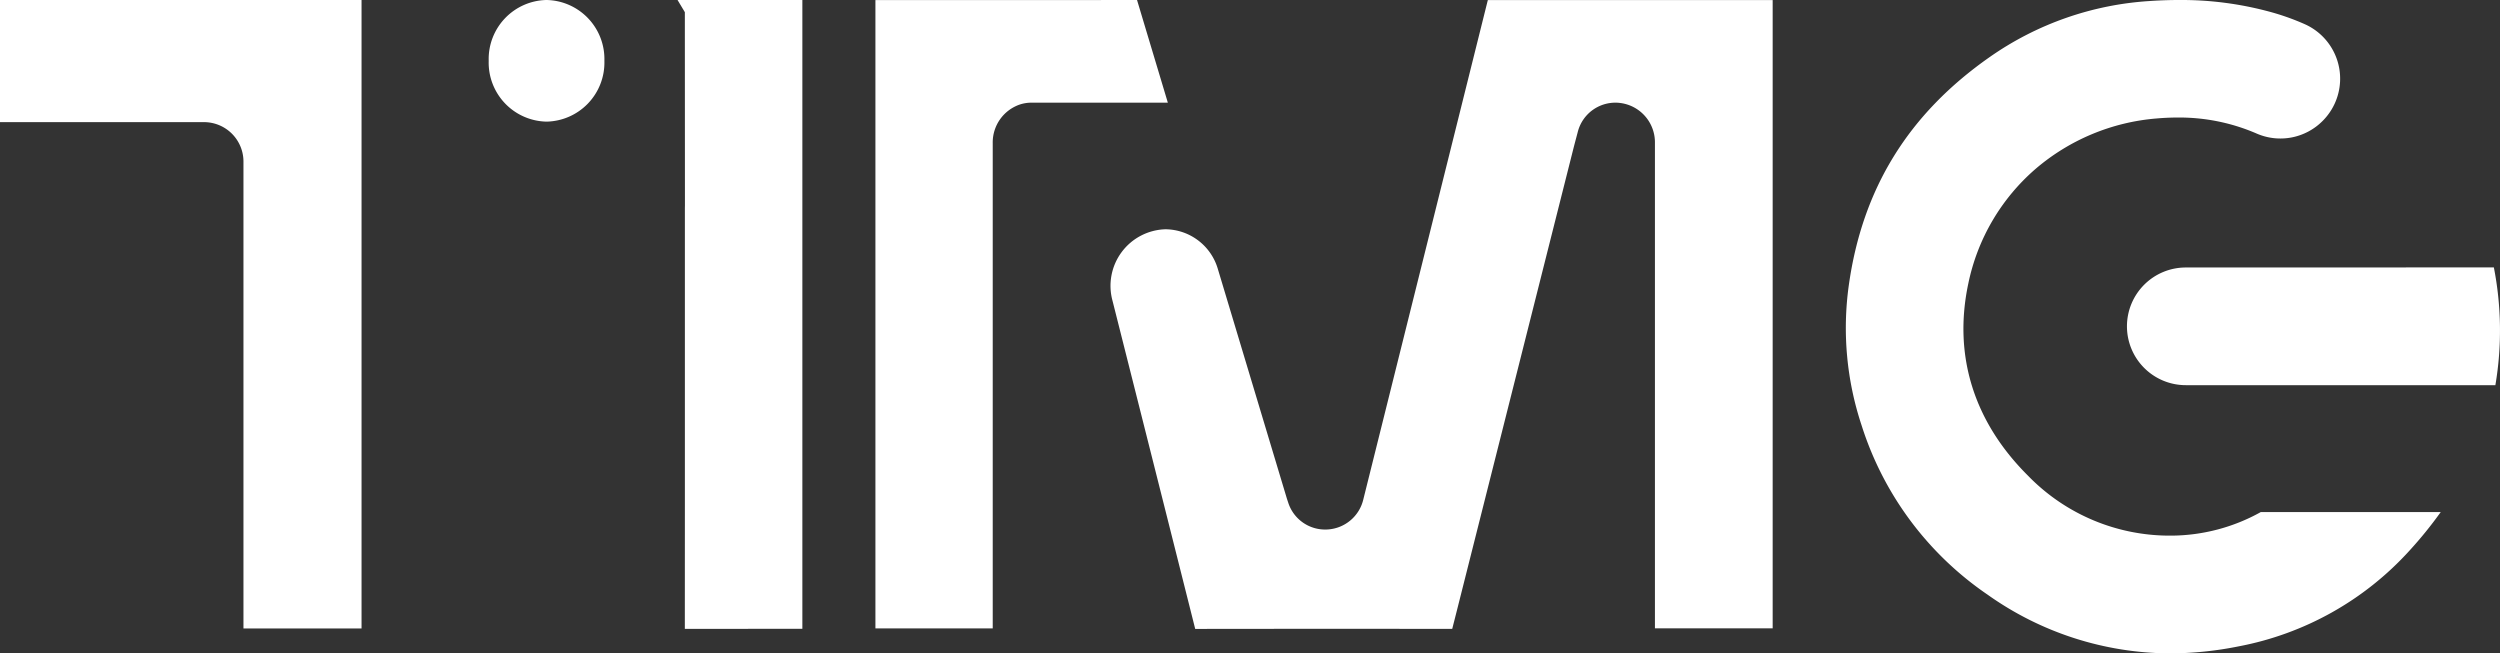
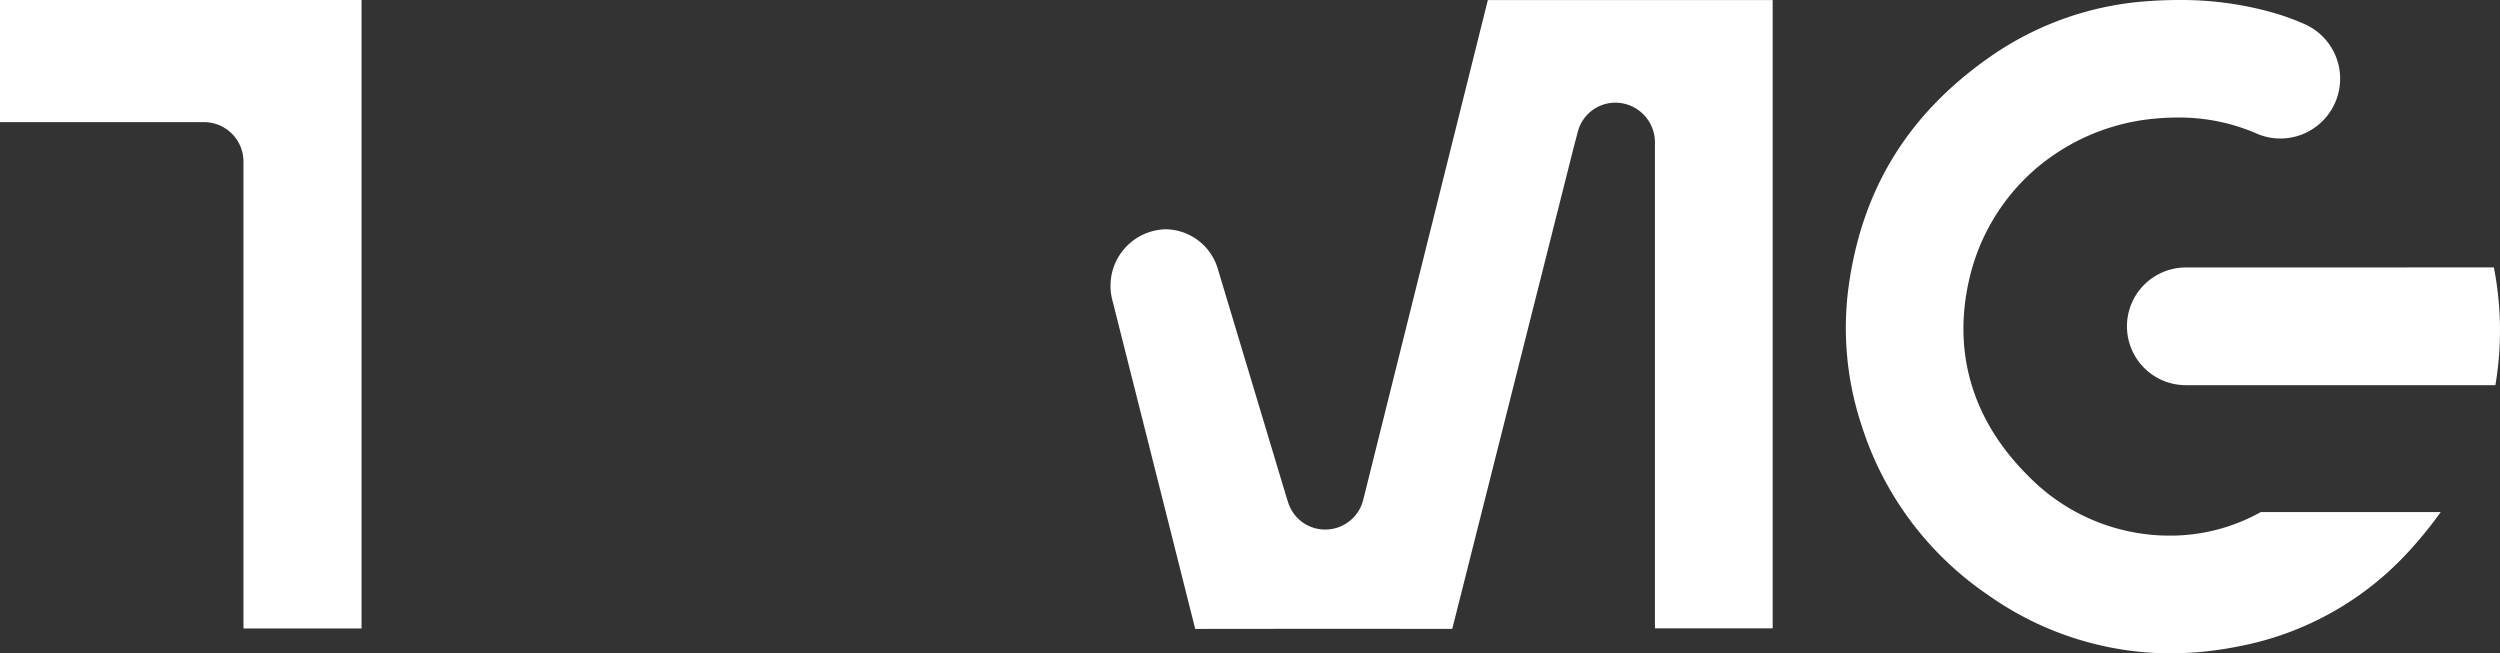
<svg xmlns="http://www.w3.org/2000/svg" width="341.973" height="89.376" viewBox="0 0 341.973 89.376">
  <rect x="0" y="0" width="341.973" height="89.376" fill="#333333" stroke="none" />
  <g transform="translate(-1006.917 -1144.653)">
    <g transform="translate(-746.75 -1478.78)">
      <path d="M2044.612,2668.071h0a8.049,8.049,0,0,0,8.049,8.049h42.347a44.763,44.763,0,0,0-.209-16.111c-10.192.009-30.753.012-42.14.014A8.048,8.048,0,0,0,2044.612,2668.071Z" fill="#fff" />
      <path d="M2062.924,2693.475a25.4,25.4,0,0,1-12.239,3.227h-.065a27,27,0,0,1-19.525-8.181c-7.452-7.4-10.279-16.5-8.176-26.342a28.274,28.274,0,0,1,9.132-15.591,29.079,29.079,0,0,1,16.705-6.957c.933-.08,1.865-.121,2.769-.121a26.612,26.612,0,0,1,10.826,2.192,8.138,8.138,0,0,0,9.022-1.722h0a8.166,8.166,0,0,0-2.43-13.236,33.318,33.318,0,0,0-4.325-1.571,46.13,46.13,0,0,0-12.911-1.74c-1.283,0-2.61.047-3.944.138a42.763,42.763,0,0,0-21.9,7.648c-11.143,7.787-17.458,18.019-19.306,31.28a42.246,42.246,0,0,0,1.752,19.106,44.148,44.148,0,0,0,17.241,23.174,43.353,43.353,0,0,0,24.931,8.03,48.112,48.112,0,0,0,9.393-.958,42.136,42.136,0,0,0,23.377-13.091,56.464,56.464,0,0,0,4.285-5.285Z" fill="#fff" />
    </g>
    <g transform="translate(-1372.535 -1482.276)">
-       <path d="M2539.2,2640.974c-1.4-4.672-2.814-9.37-4.215-14.045-10.44.013-21,.013-31.238.013H2499.2v85.944h16.046v-66.414a5.48,5.48,0,0,1,3.7-5.244,5.087,5.087,0,0,1,1.591-.256Z" transform="translate(0 0)" fill="#fff" />
      <path d="M2621.934,2712.875v-85.934h-38.963l-17.031,68.3a5.343,5.343,0,0,1-4.868,4.113l-.165.007a5.3,5.3,0,0,1-5.253-3.716l-.039-.115c-.056-.167-.111-.335-.162-.5l-9.4-31.265a7.542,7.542,0,0,0-7.163-5.474h0a7.739,7.739,0,0,0-7.258,9.78q1.735,6.875,3.469,13.751c2.515,9.974,5.178,20.538,7.843,31.136,5.97-.009,12.19-.014,18.907-.014q8.124,0,16.25.008.171-.675.341-1.34.215-.842.427-1.685l8.384-33.241q3.695-14.65,7.39-29.3c.139-.553.286-1.105.433-1.657.062-.234.124-.467.185-.7a5.306,5.306,0,0,1,5.761-4.022l.172.023a5.43,5.43,0,0,1,4.635,5.456v66.394Z" transform="translate(0 0)" fill="#fff" />
    </g>
    <g transform="translate(-17 303.646)">
-       <path d="M2220.065,2626.949l1,1.665c0,8.665,0,17.624.012,26.434,0,.123,0,.246-.007.366v40.76h0c0,5.553,0,11.188-.007,16.8,3.675-.007,7.306-.009,10.758-.009h5.318v-86.015Z" transform="translate(-1103.468 -1785.942)" fill="#fff" />
-     </g>
+       </g>
    <g transform="translate(-2251.936 -1482.325)">
      <path d="M3308.309,2626.978h-49.456v16.708h28.013a5.4,5.4,0,0,1,5.29,5.5v63.76h16.153v-85.967Z" fill="#fff" />
-       <path d="M3325.7,2635.206v.182a8.076,8.076,0,0,0,7.915,8.228h0a8.076,8.076,0,0,0,7.914-8.228v-.182a8.076,8.076,0,0,0-7.914-8.228h0A8.076,8.076,0,0,0,3325.7,2635.206Z" fill="#fff" />
    </g>
  </g>
</svg>